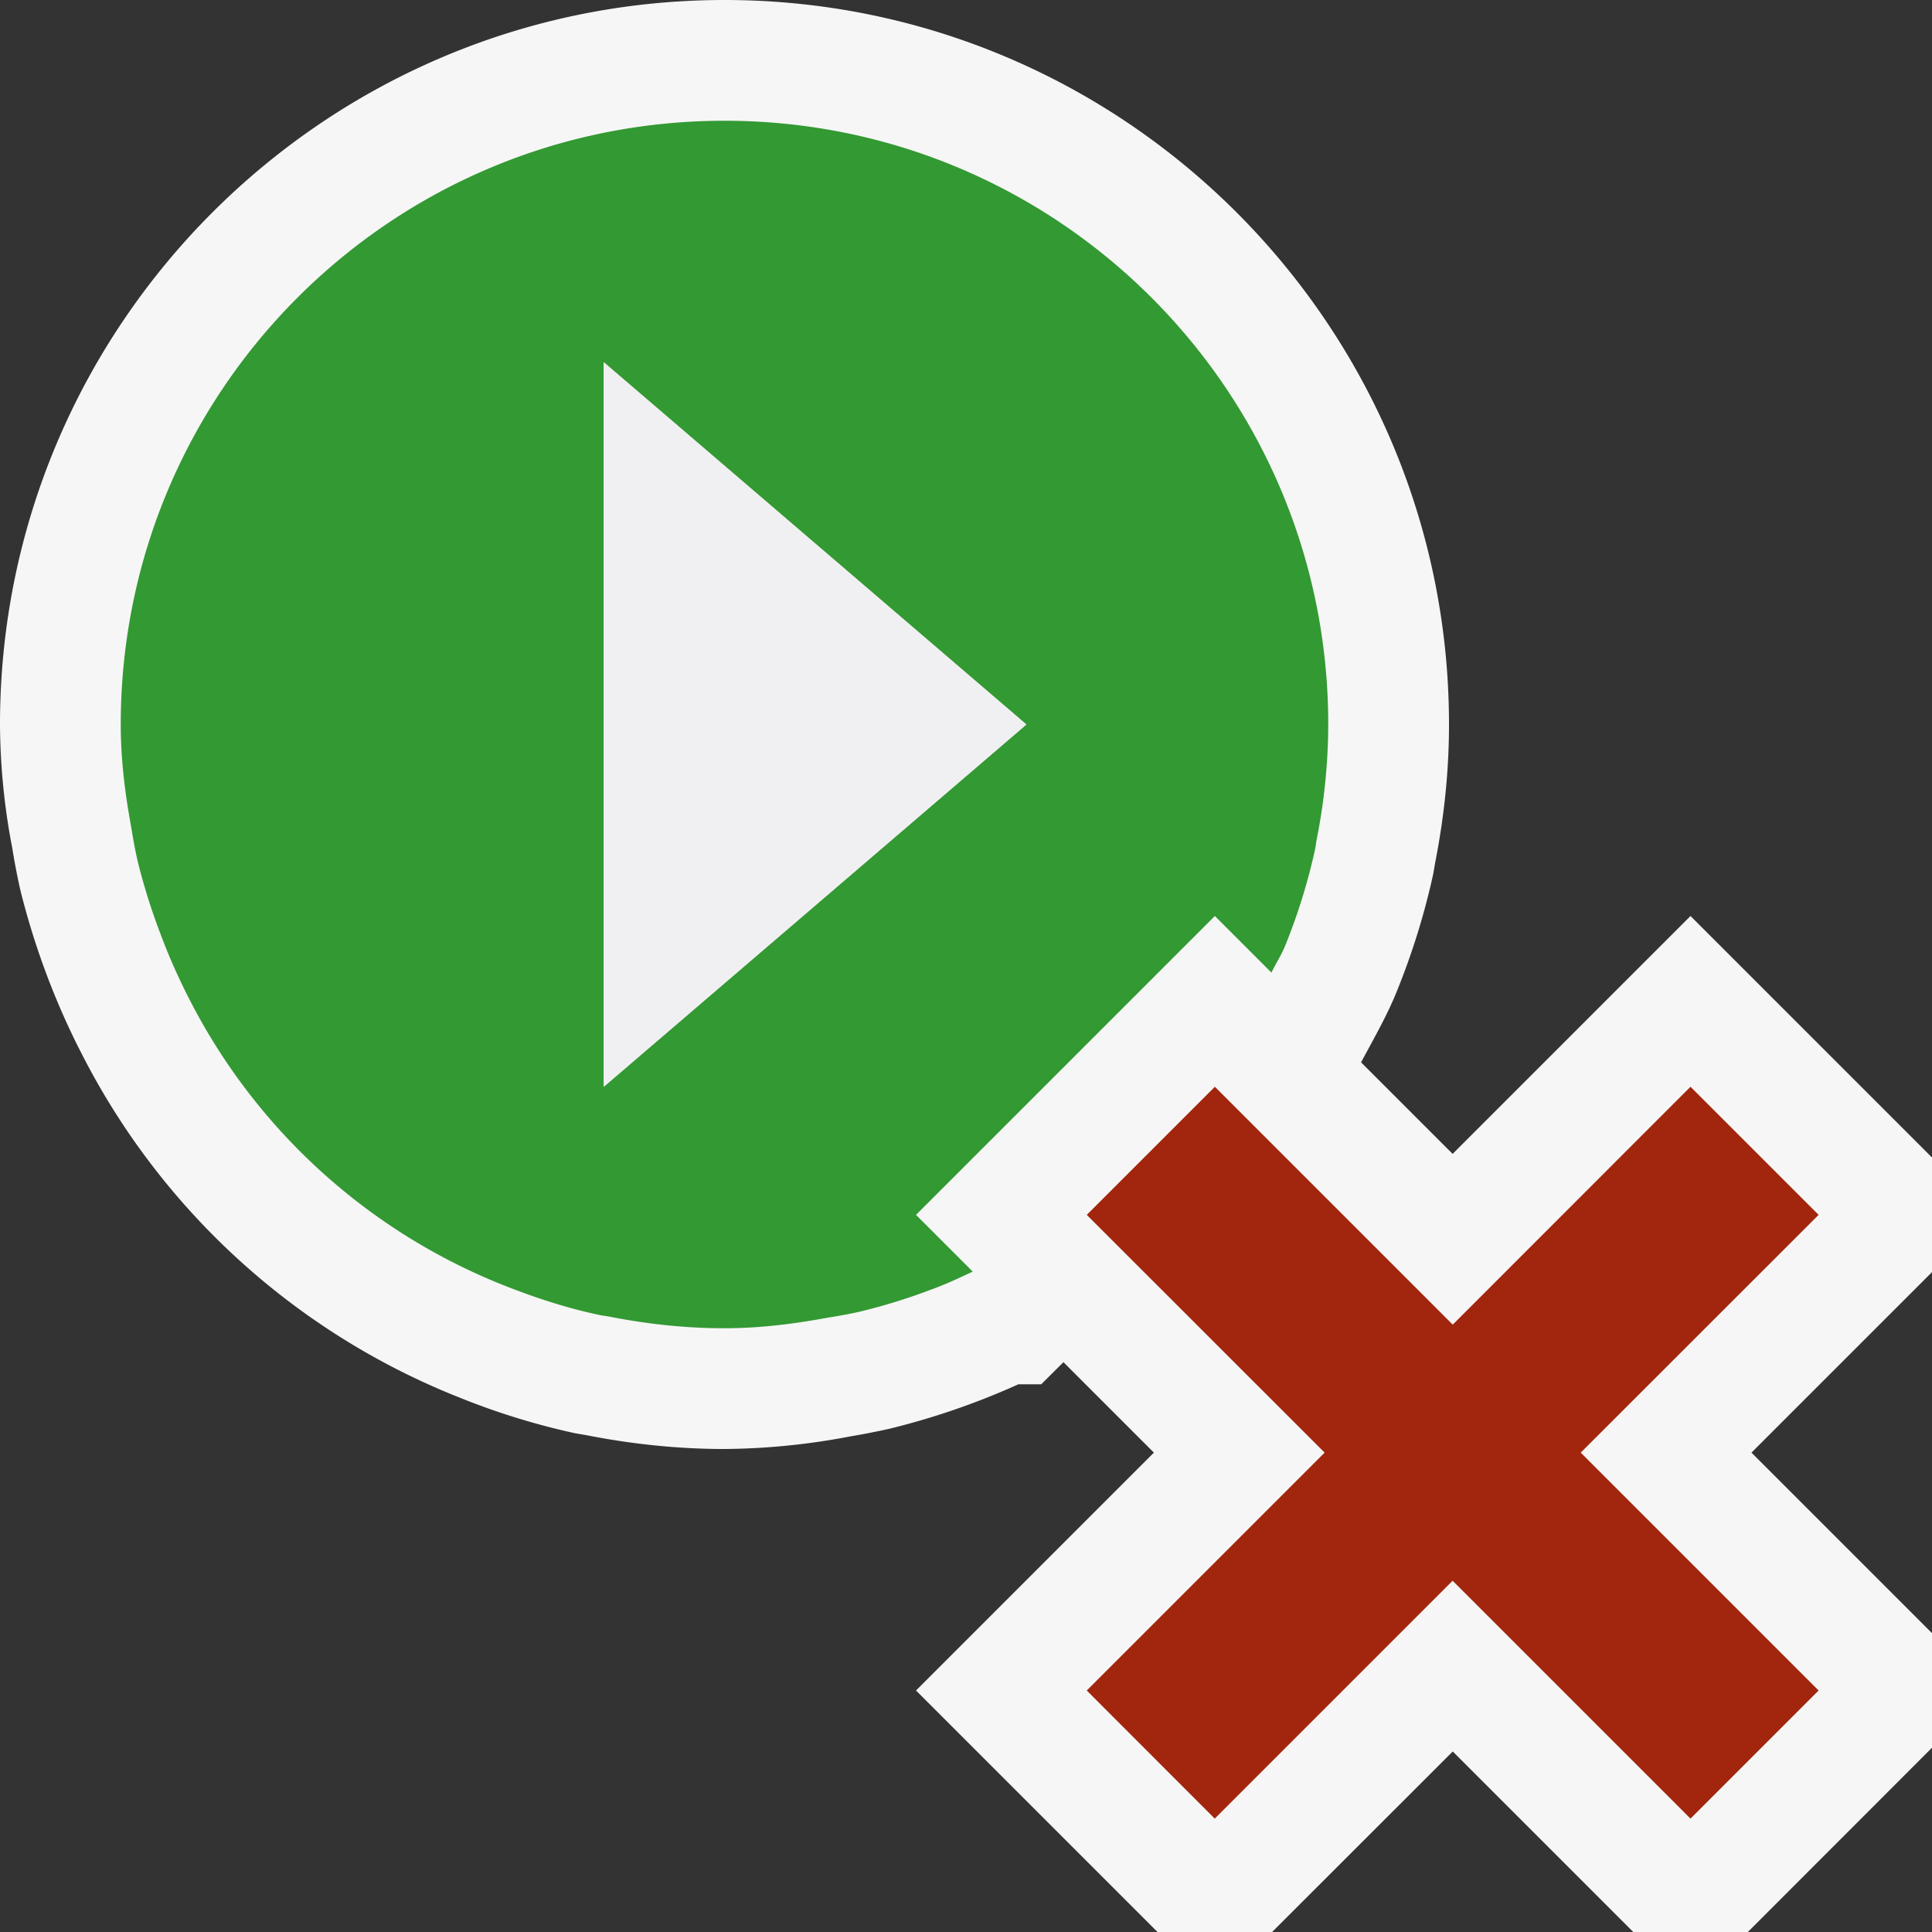
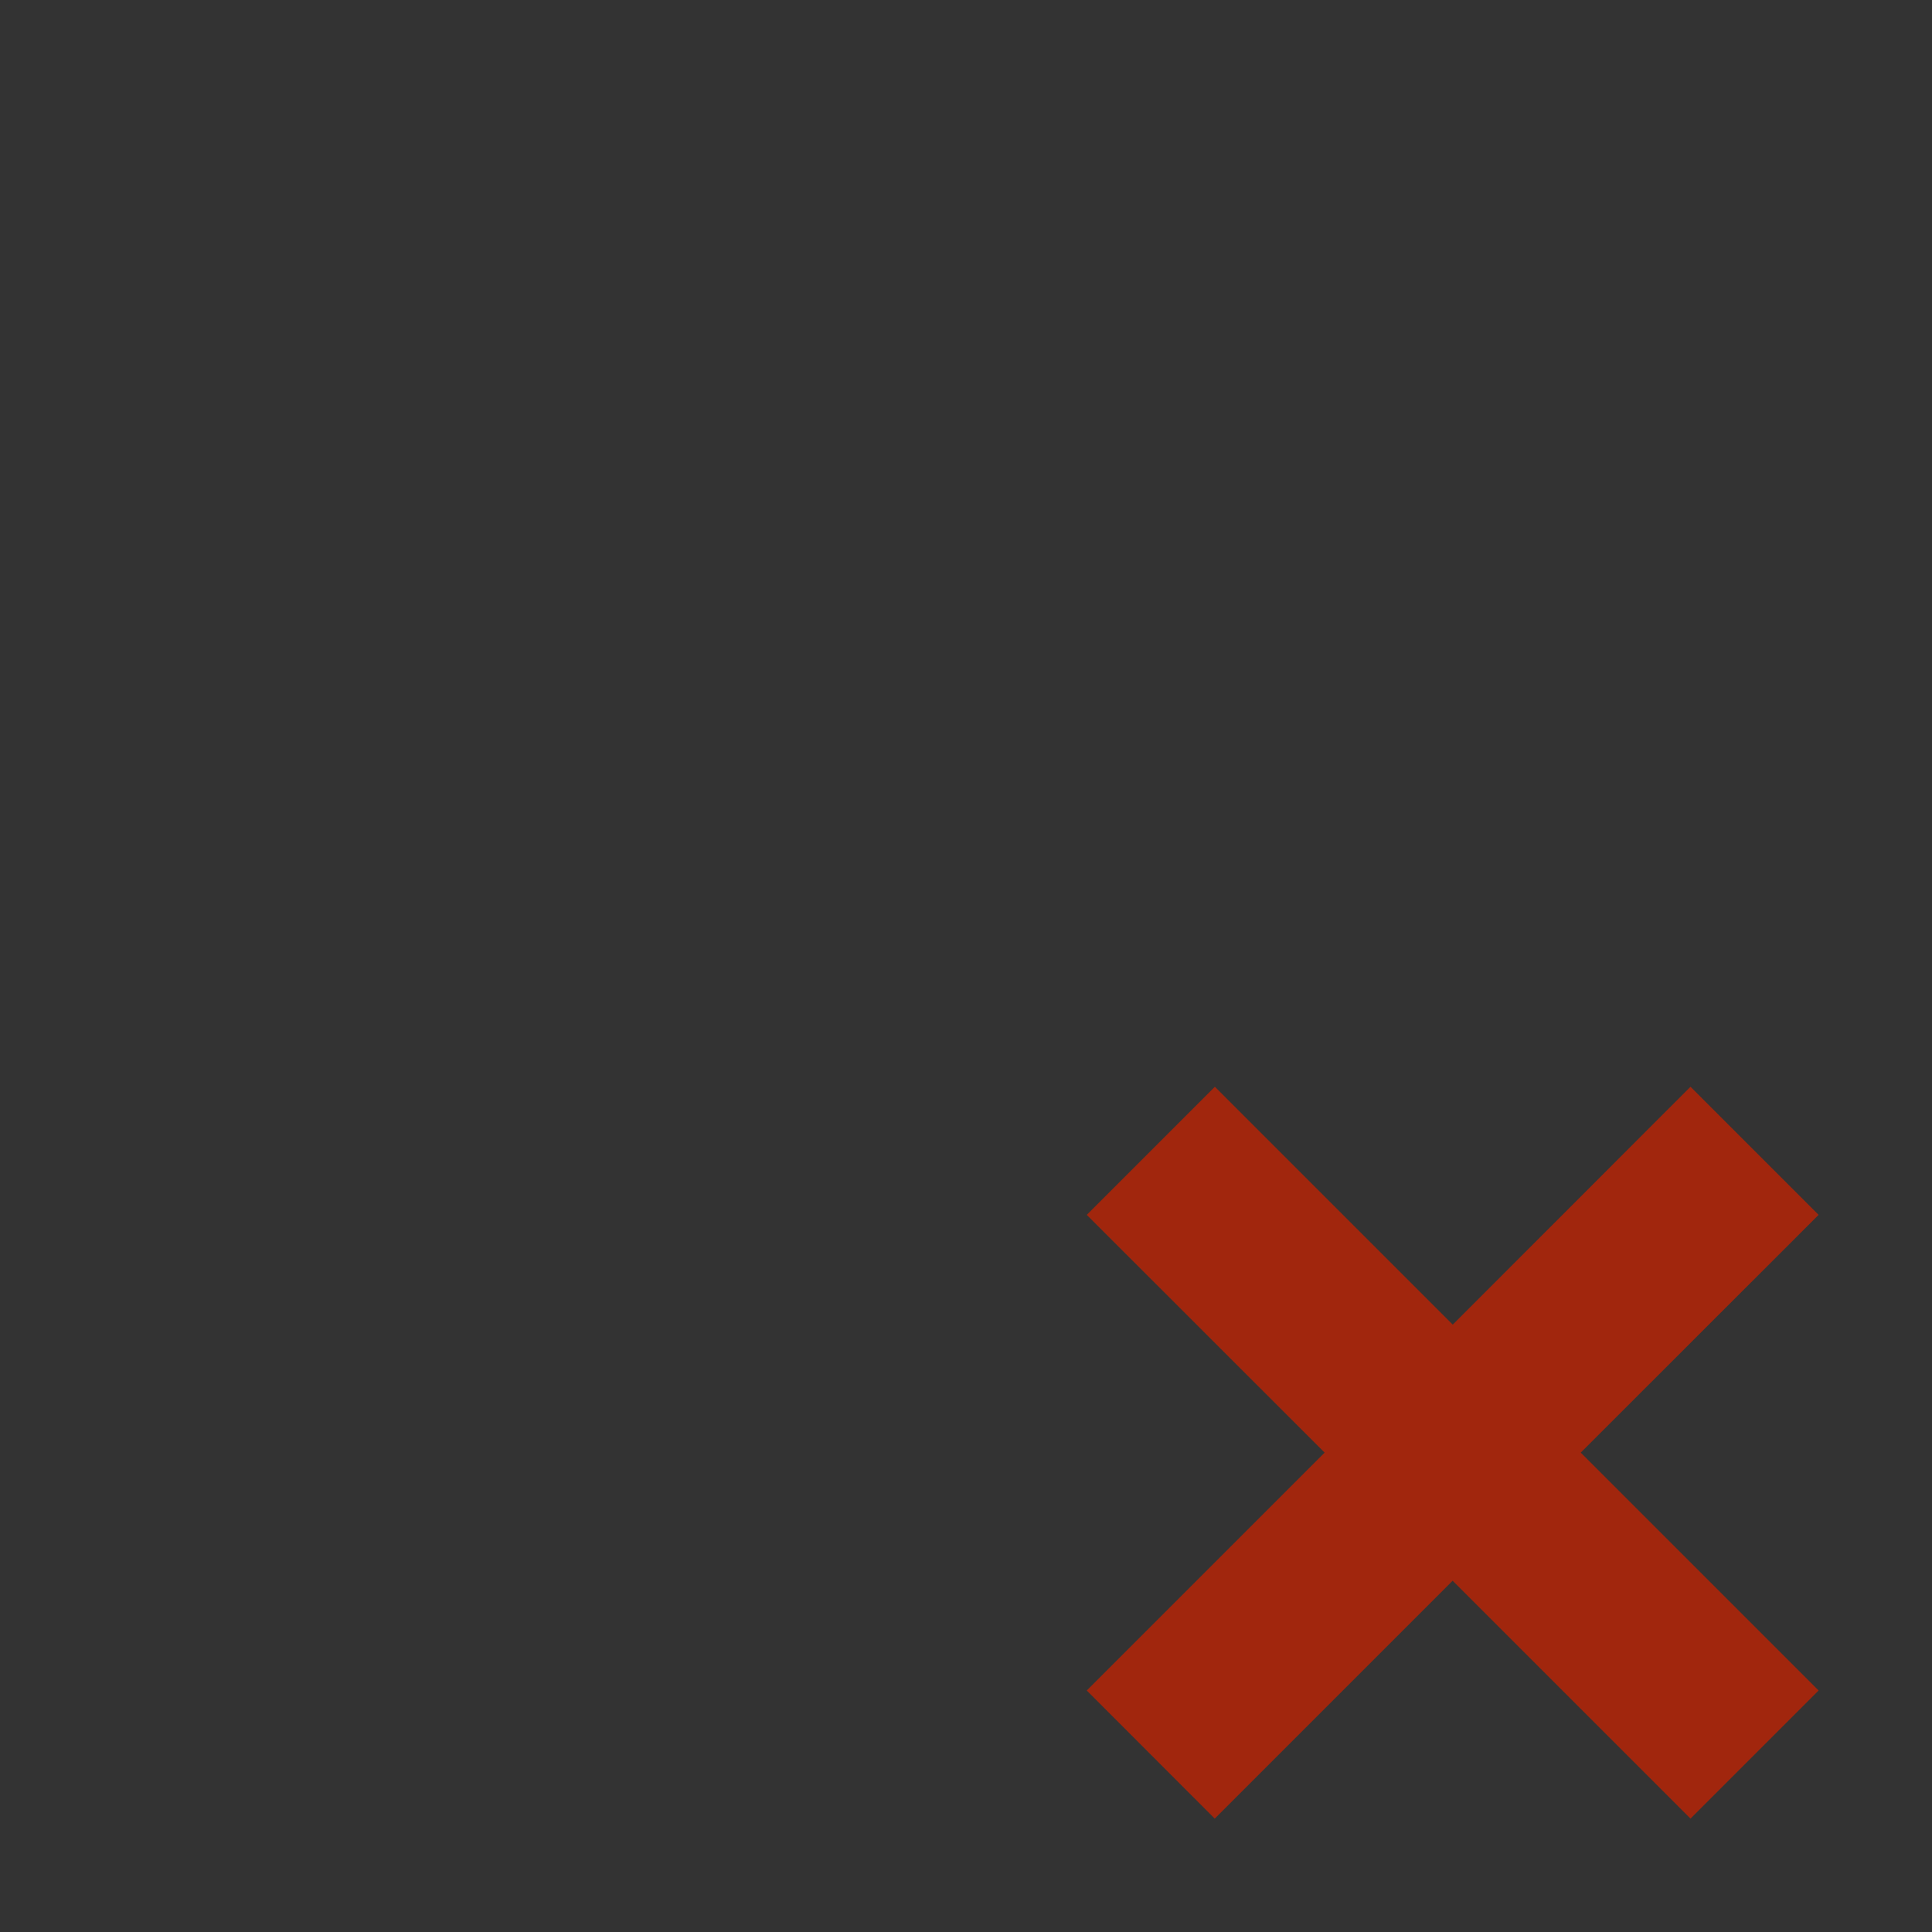
<svg xmlns="http://www.w3.org/2000/svg" viewBox="0 0 16 16">
  <rect x="0" y="0" width="16" height="16" fill="#333333" stroke="none" />
  <style>.icon-canvas-transparent{opacity:0;fill:#f6f6f6}.icon-vs-out{fill:#f6f6f6}.icon-vs-fg{fill:#f0eff1}.icon-vs-green{fill:#393}.icon-vs-action-red{fill:#a1260d}</style>
-   <path class="icon-canvas-transparent" d="M16 16H0V0h16v16z" id="canvas" />
-   <path class="icon-vs-out" d="M7.04 11.896A5.725 5.725 0 0 1 6 12c-.372 0-.755-.038-1.141-.114l-.099-.017a5.926 5.926 0 0 1-.957-.296A5.981 5.981 0 0 1 .669 8.712l-.031-.061a6.304 6.304 0 0 1-.471-1.286 5.752 5.752 0 0 1-.066-.345A5.521 5.521 0 0 1 0 6c0-3.309 2.691-6 6-6s6 2.691 6 6c0 .372-.038.755-.114 1.141l-.017.099a5.988 5.988 0 0 1-.296.957c-.083.21-.196.403-.301.601l.758.758L14 7.586l2 2v.949l-1.495 1.495L16 13.525v.949L14.475 16h-.949l-1.495-1.495L10.535 16h-.949l-2-2 1.97-1.97-.749-.749-.001.001-.183.182h-.189a6.115 6.115 0 0 1-1.071.369 6.278 6.278 0 0 1-.323.063z" id="outline" />
-   <path class="icon-vs-green" d="M8.056 10.531l-.47-.47 2.475-2.475.469.469c.035-.077.083-.146.114-.225a4.91 4.91 0 0 0 .247-.797c.006-.028.008-.057.014-.085A4.94 4.94 0 0 0 11 6c0-2.762-2.238-5-5-5S1 3.238 1 6c0 .289.035.568.085.841.016.096.032.191.054.286.049.201.111.398.183.589a4.982 4.982 0 0 0 .214.495 4.992 4.992 0 0 0 2.635 2.433c.257.102.522.189.797.247.028.006.057.008.085.014.307.06.622.095.947.095.289 0 .567-.035.841-.085.096-.016.192-.032.286-.054.201-.049.398-.11.589-.183.117-.042.228-.095.34-.147zm-.902-3.377l-1.33 1.14-.699.599L5 9V3l3.5 3-1.346 1.154z" id="iconBg" />
-   <path class="icon-vs-fg" d="M5 3l3.5 3L5 9V3z" id="iconFg" />
  <path class="icon-vs-action-red" d="M13.091 12.03l1.97 1.97L14 15.061l-1.97-1.97-1.97 1.97L9 14l1.97-1.97L9 10.061 10.061 9l1.97 1.97L14 9l1.061 1.061-1.97 1.969z" id="colorAction" />
</svg>